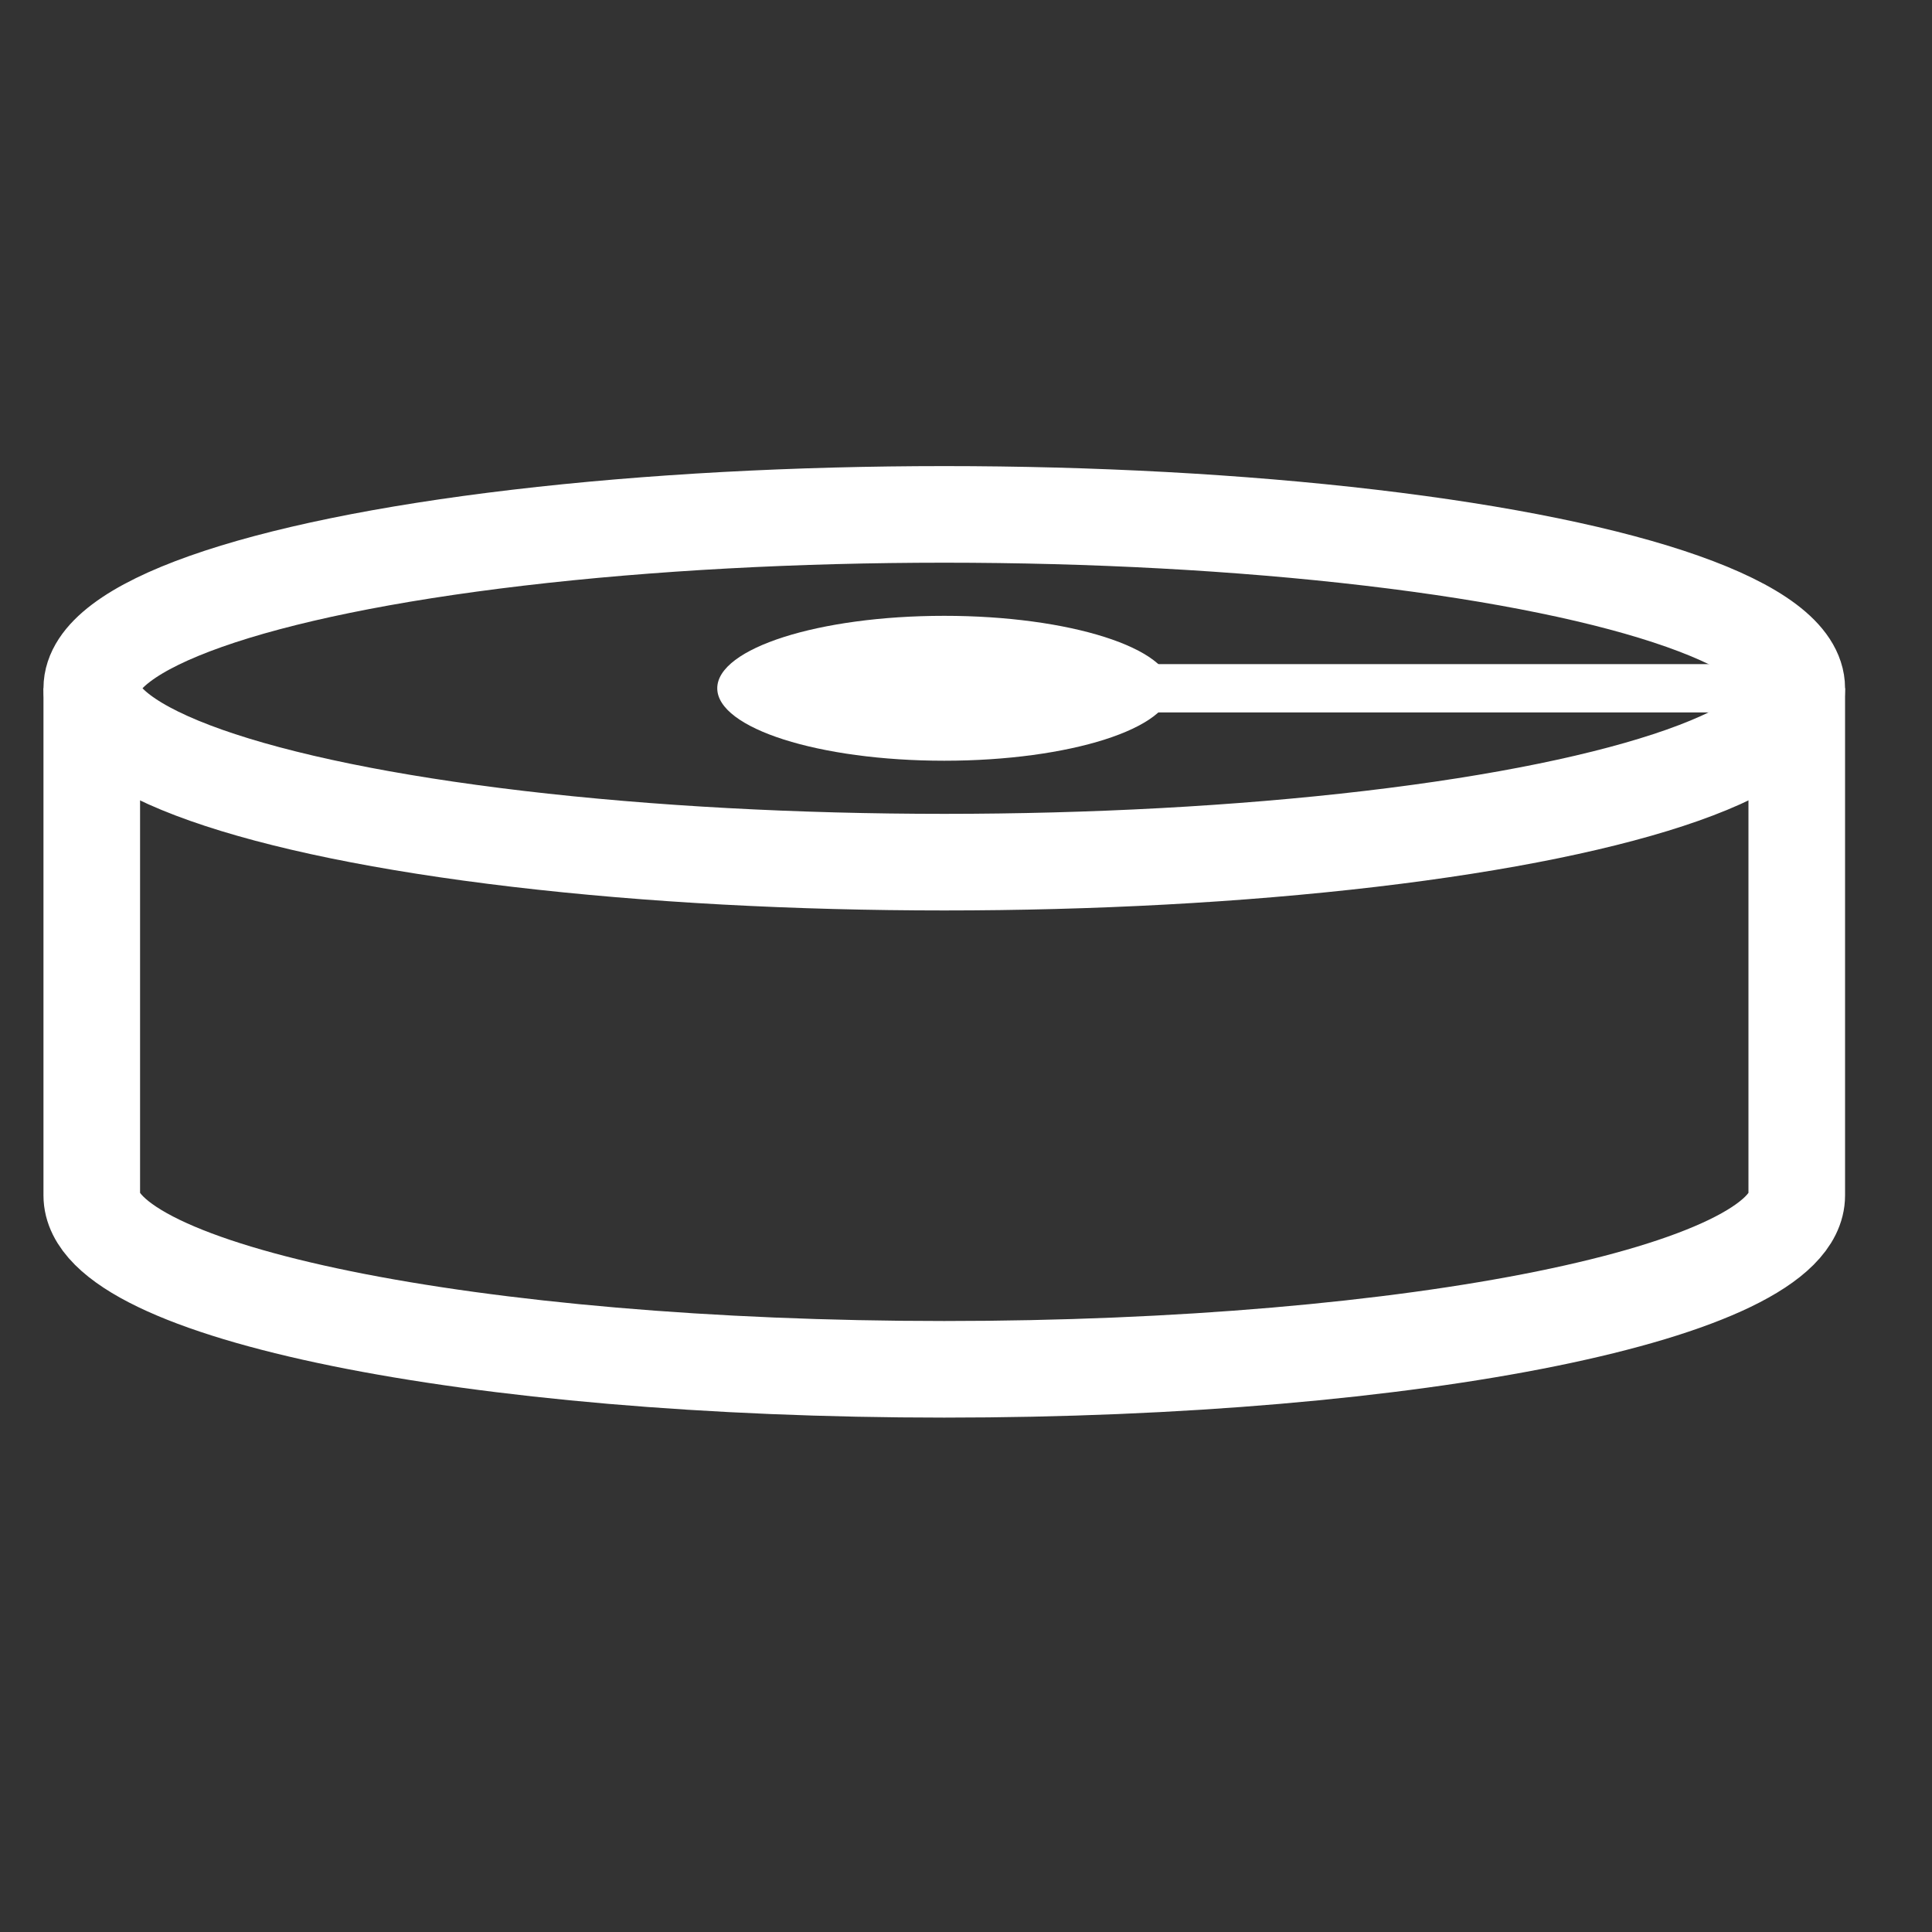
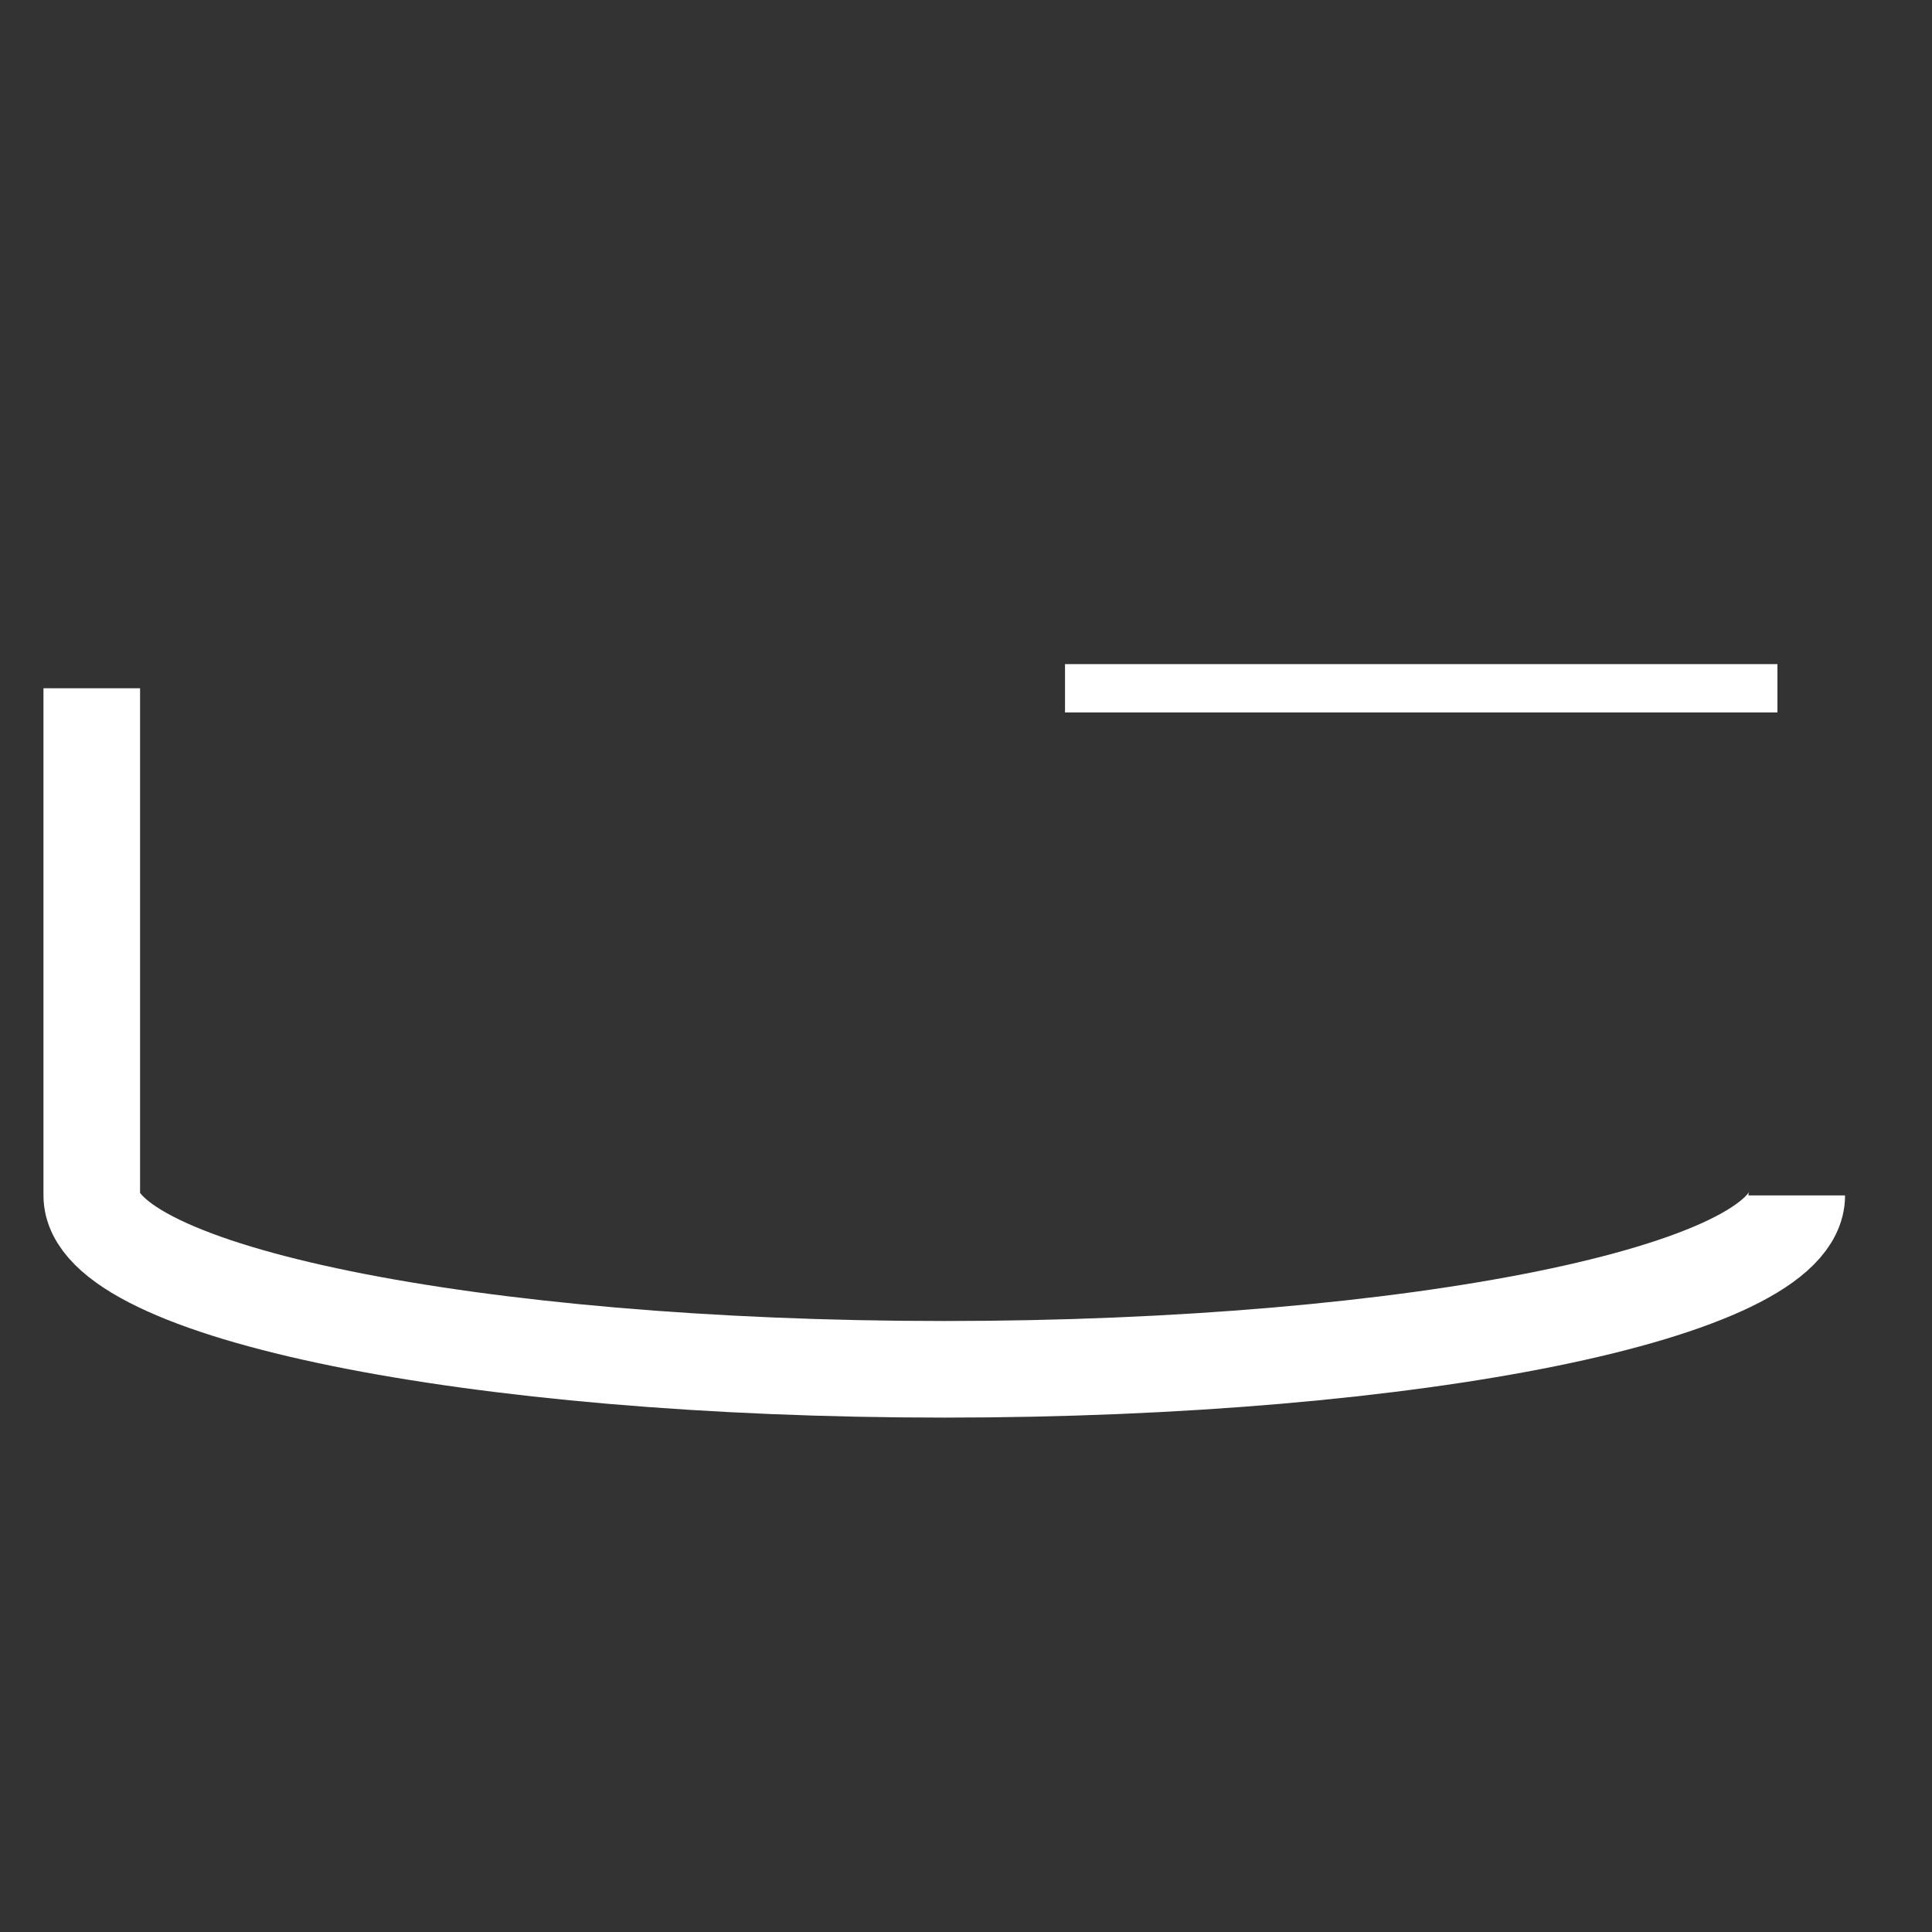
<svg xmlns="http://www.w3.org/2000/svg" version="1.1" id="Ebene_1" x="0px" y="0px" viewBox="0 0 80 80" style="enable-background:new 0 0 80 80;" xml:space="preserve">
  <rect x="0" y="0" width="80" height="80" fill="#333333" stroke="none" />
  <style type="text/css"> .st0{fill:#2D2E83;} .st1{fill:none;stroke:#FFFFFF;stroke-width:4;stroke-miterlimit:10;} .st2{fill:none;stroke:#FFFFFF;stroke-width:4;stroke-linecap:round;stroke-miterlimit:10;} .st3{fill:none;stroke:#FFFFFF;stroke-width:4.549;stroke-linecap:round;stroke-miterlimit:10;} .st4{fill:#FFFFFF;} .st5{fill:none;stroke:#FFFFFF;stroke-width:2;stroke-miterlimit:10;} </style>
-   <ellipse class="st4" cx="39.1" cy="28.5" rx="9.4" ry="3" />
-   <ellipse class="st1" cx="39.1" cy="28.5" rx="35.3" ry="7.2" />
-   <path class="st1" d="M3.8,28.5v21c0,4,15.8,7.2,35.3,7.2s35.3-3.2,35.3-7.2v-21" />
+   <path class="st1" d="M3.8,28.5v21c0,4,15.8,7.2,35.3,7.2s35.3-3.2,35.3-7.2" />
  <line class="st5" x1="44.1" y1="28.5" x2="73.6" y2="28.5" />
</svg>